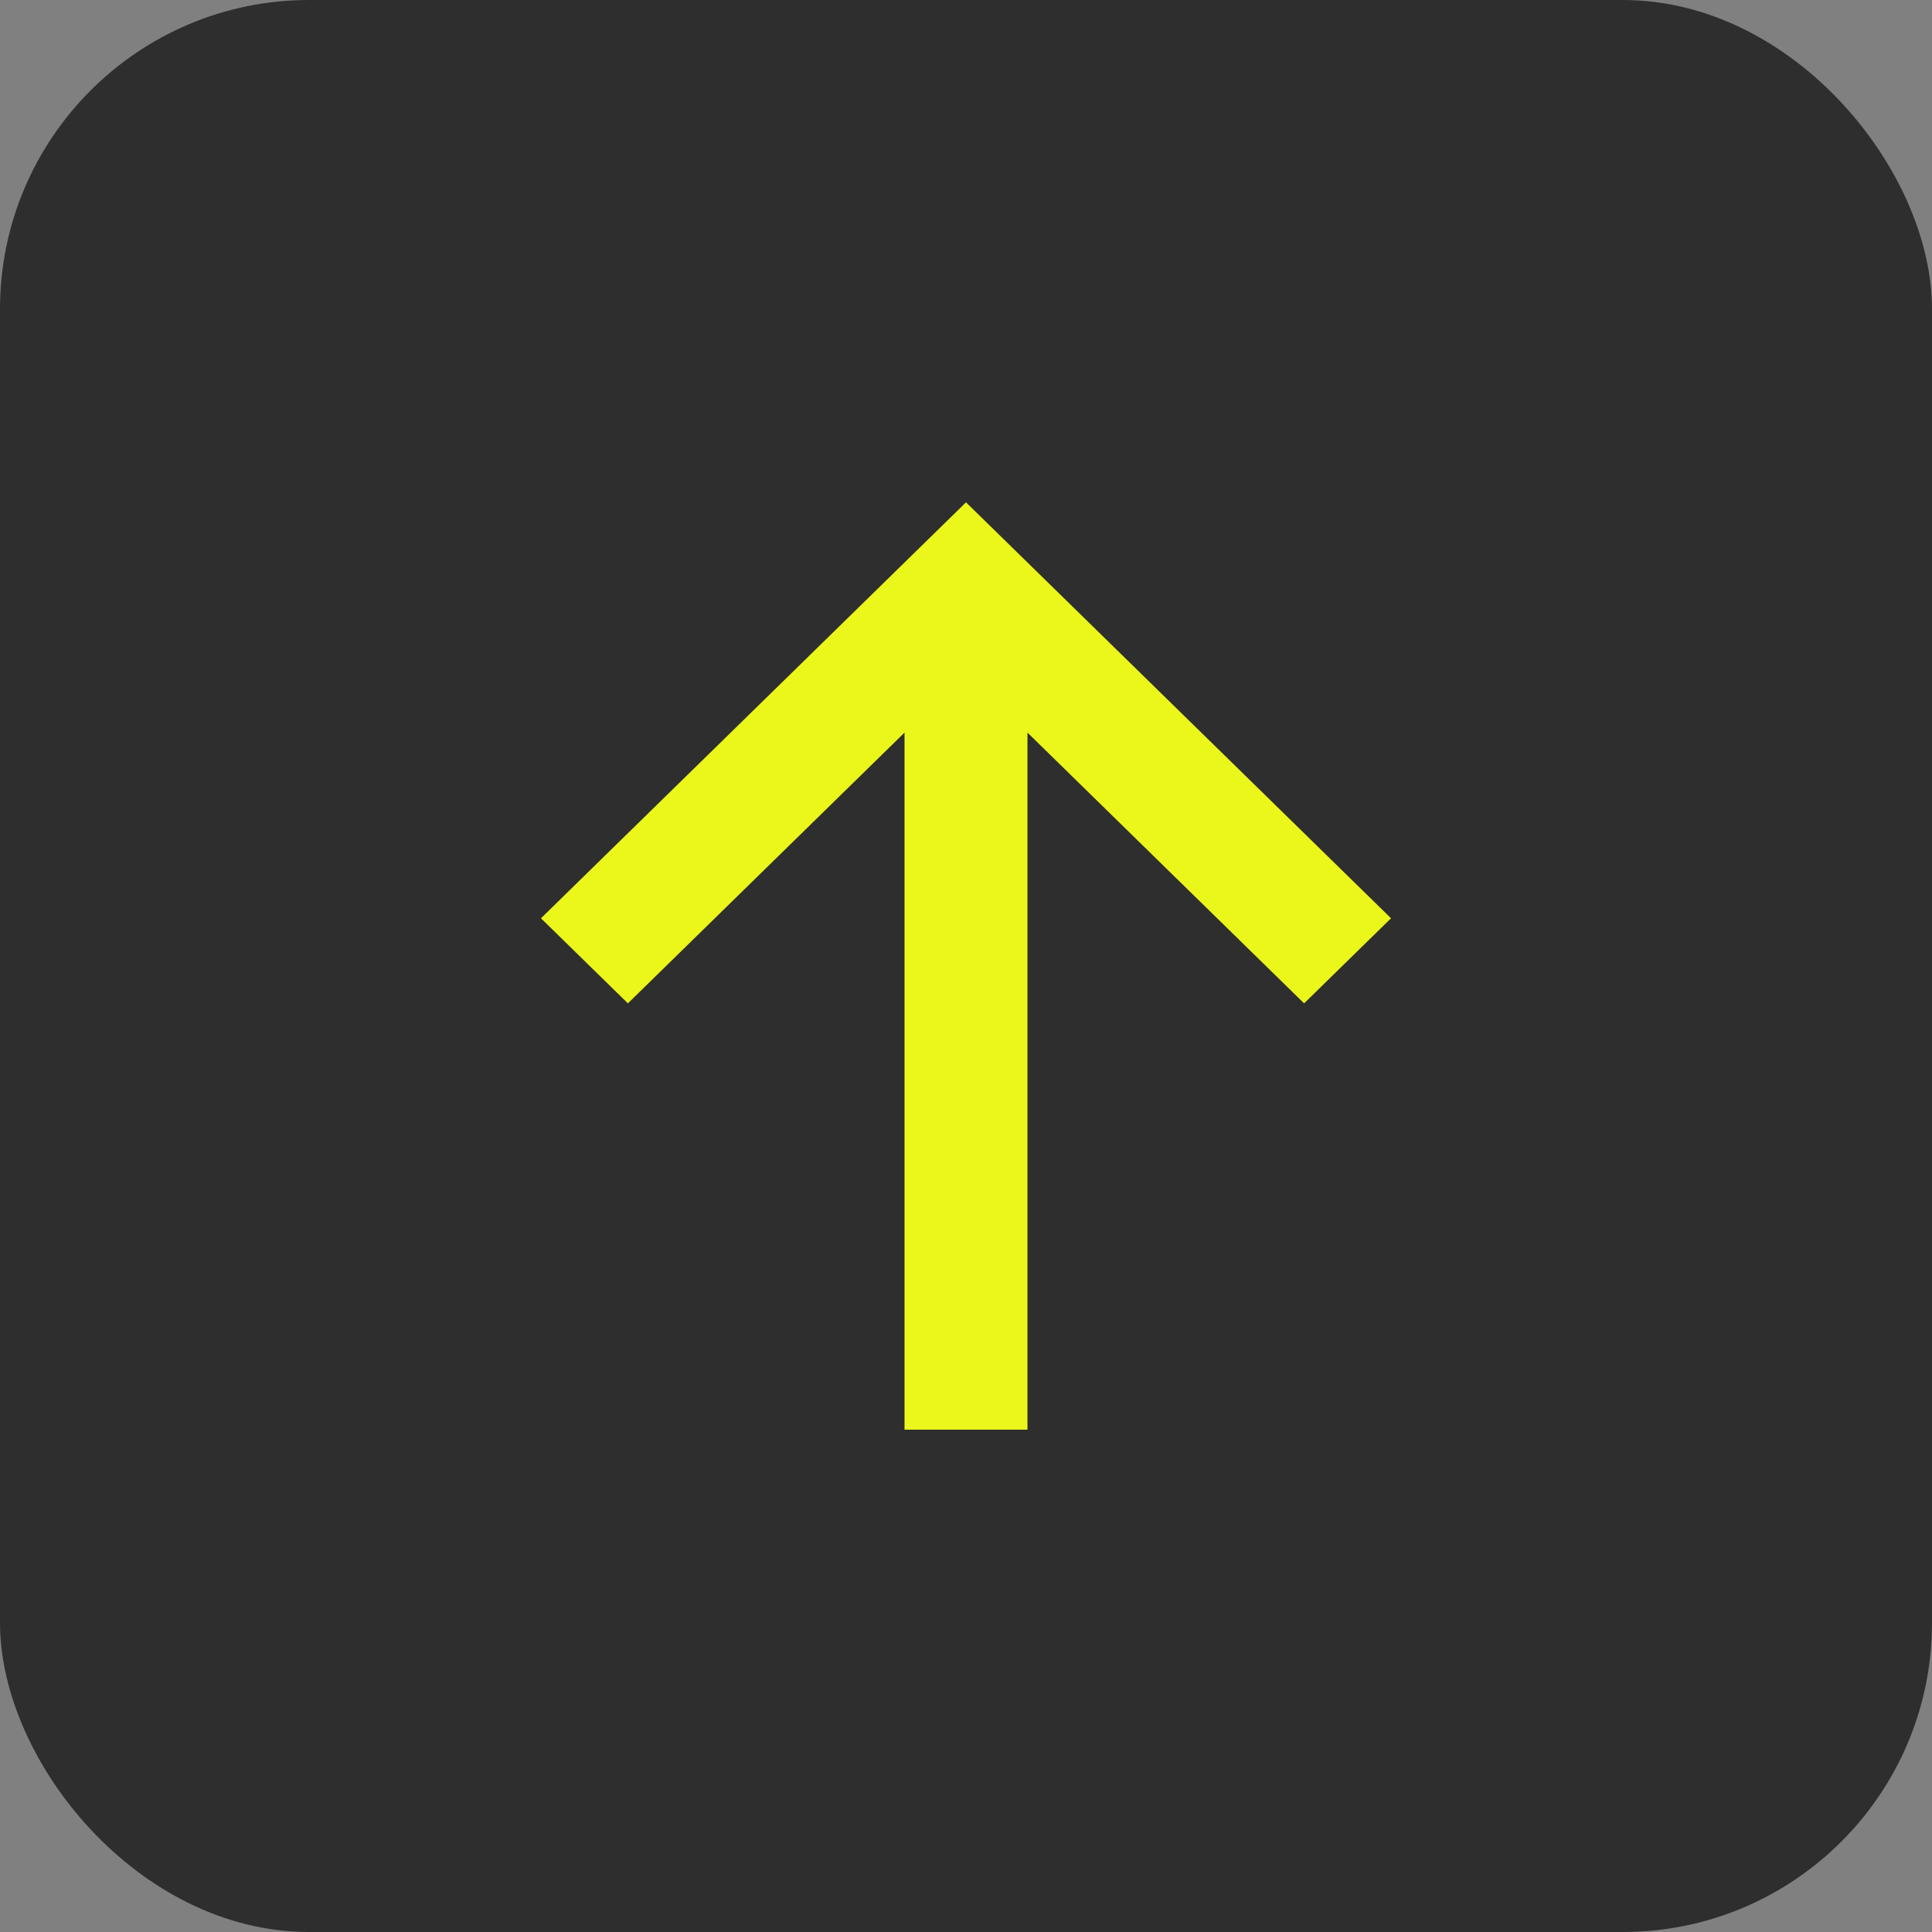
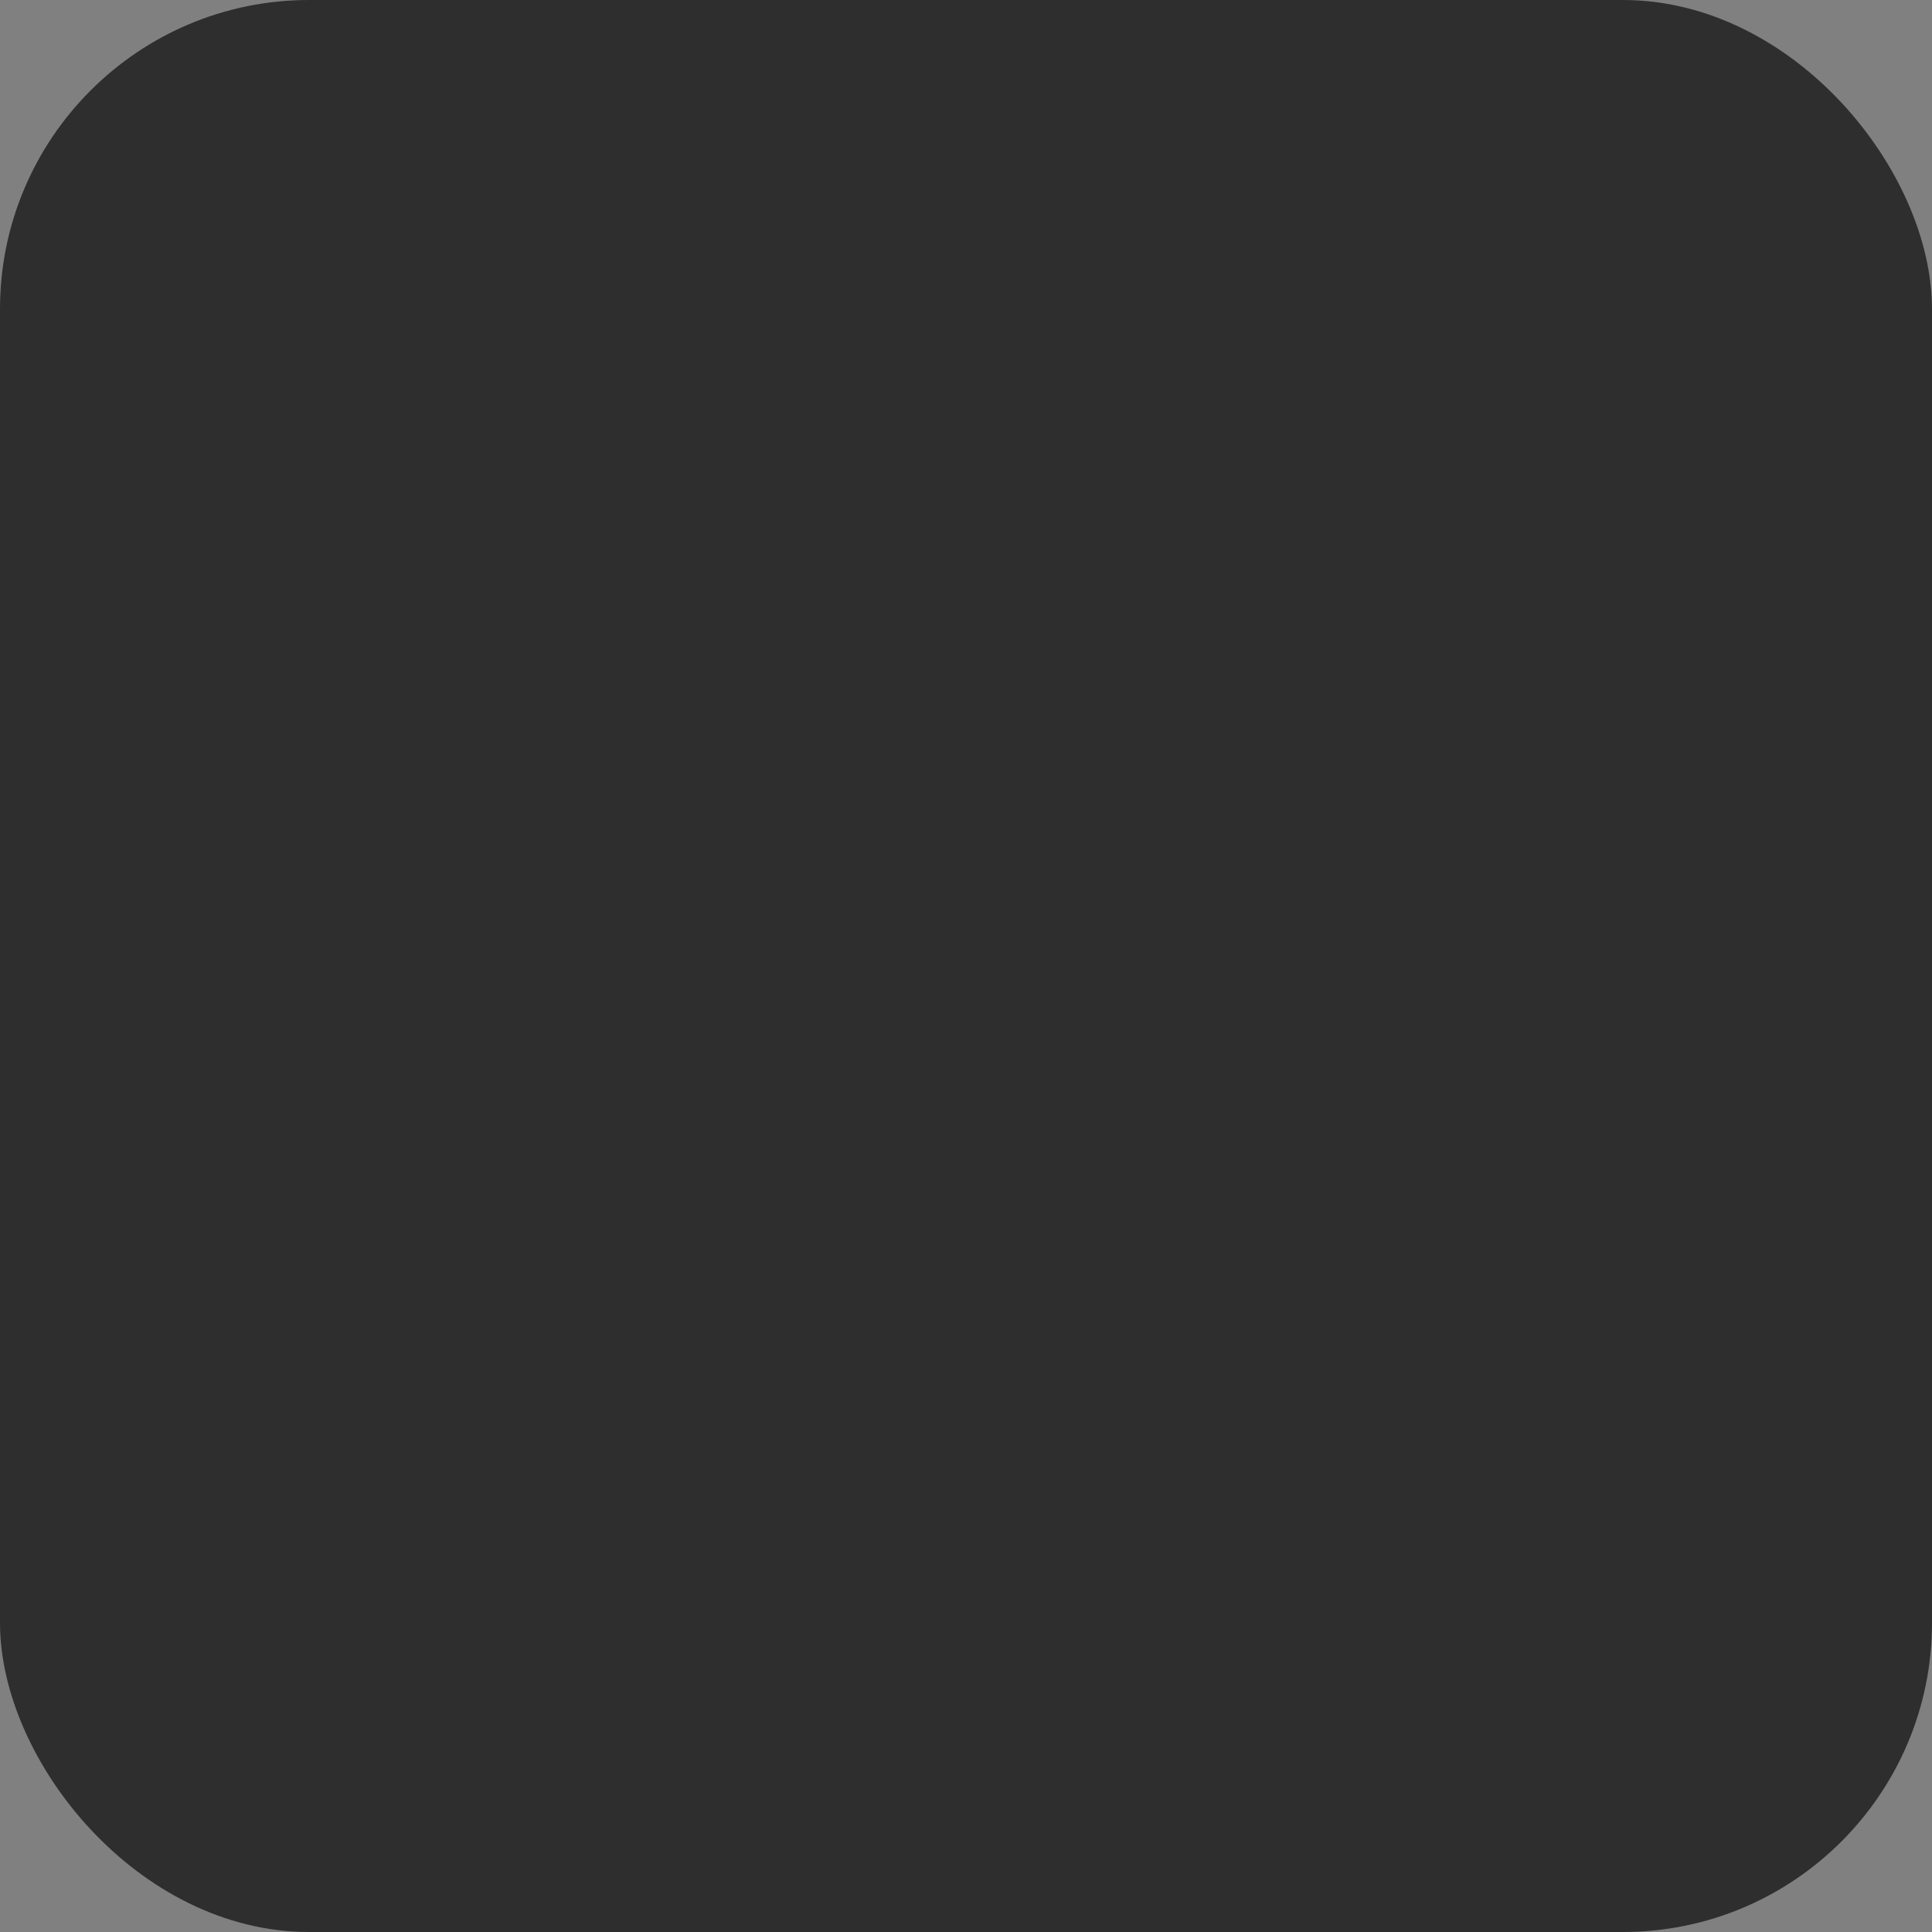
<svg xmlns="http://www.w3.org/2000/svg" width="50" height="50" viewBox="0 0 50 50" fill="none">
  <rect x="0" y="0" width="50" height="50" fill="#808080" stroke="none" />
  <rect width="50" height="50" rx="8" fill="#2E2E2E" />
-   <path d="M23.409 37V18.96L16.25 25.967L14 23.765L25 13L36 23.765L33.75 25.967L26.591 18.96V37H23.409Z" fill="#EBF61B" />
</svg>